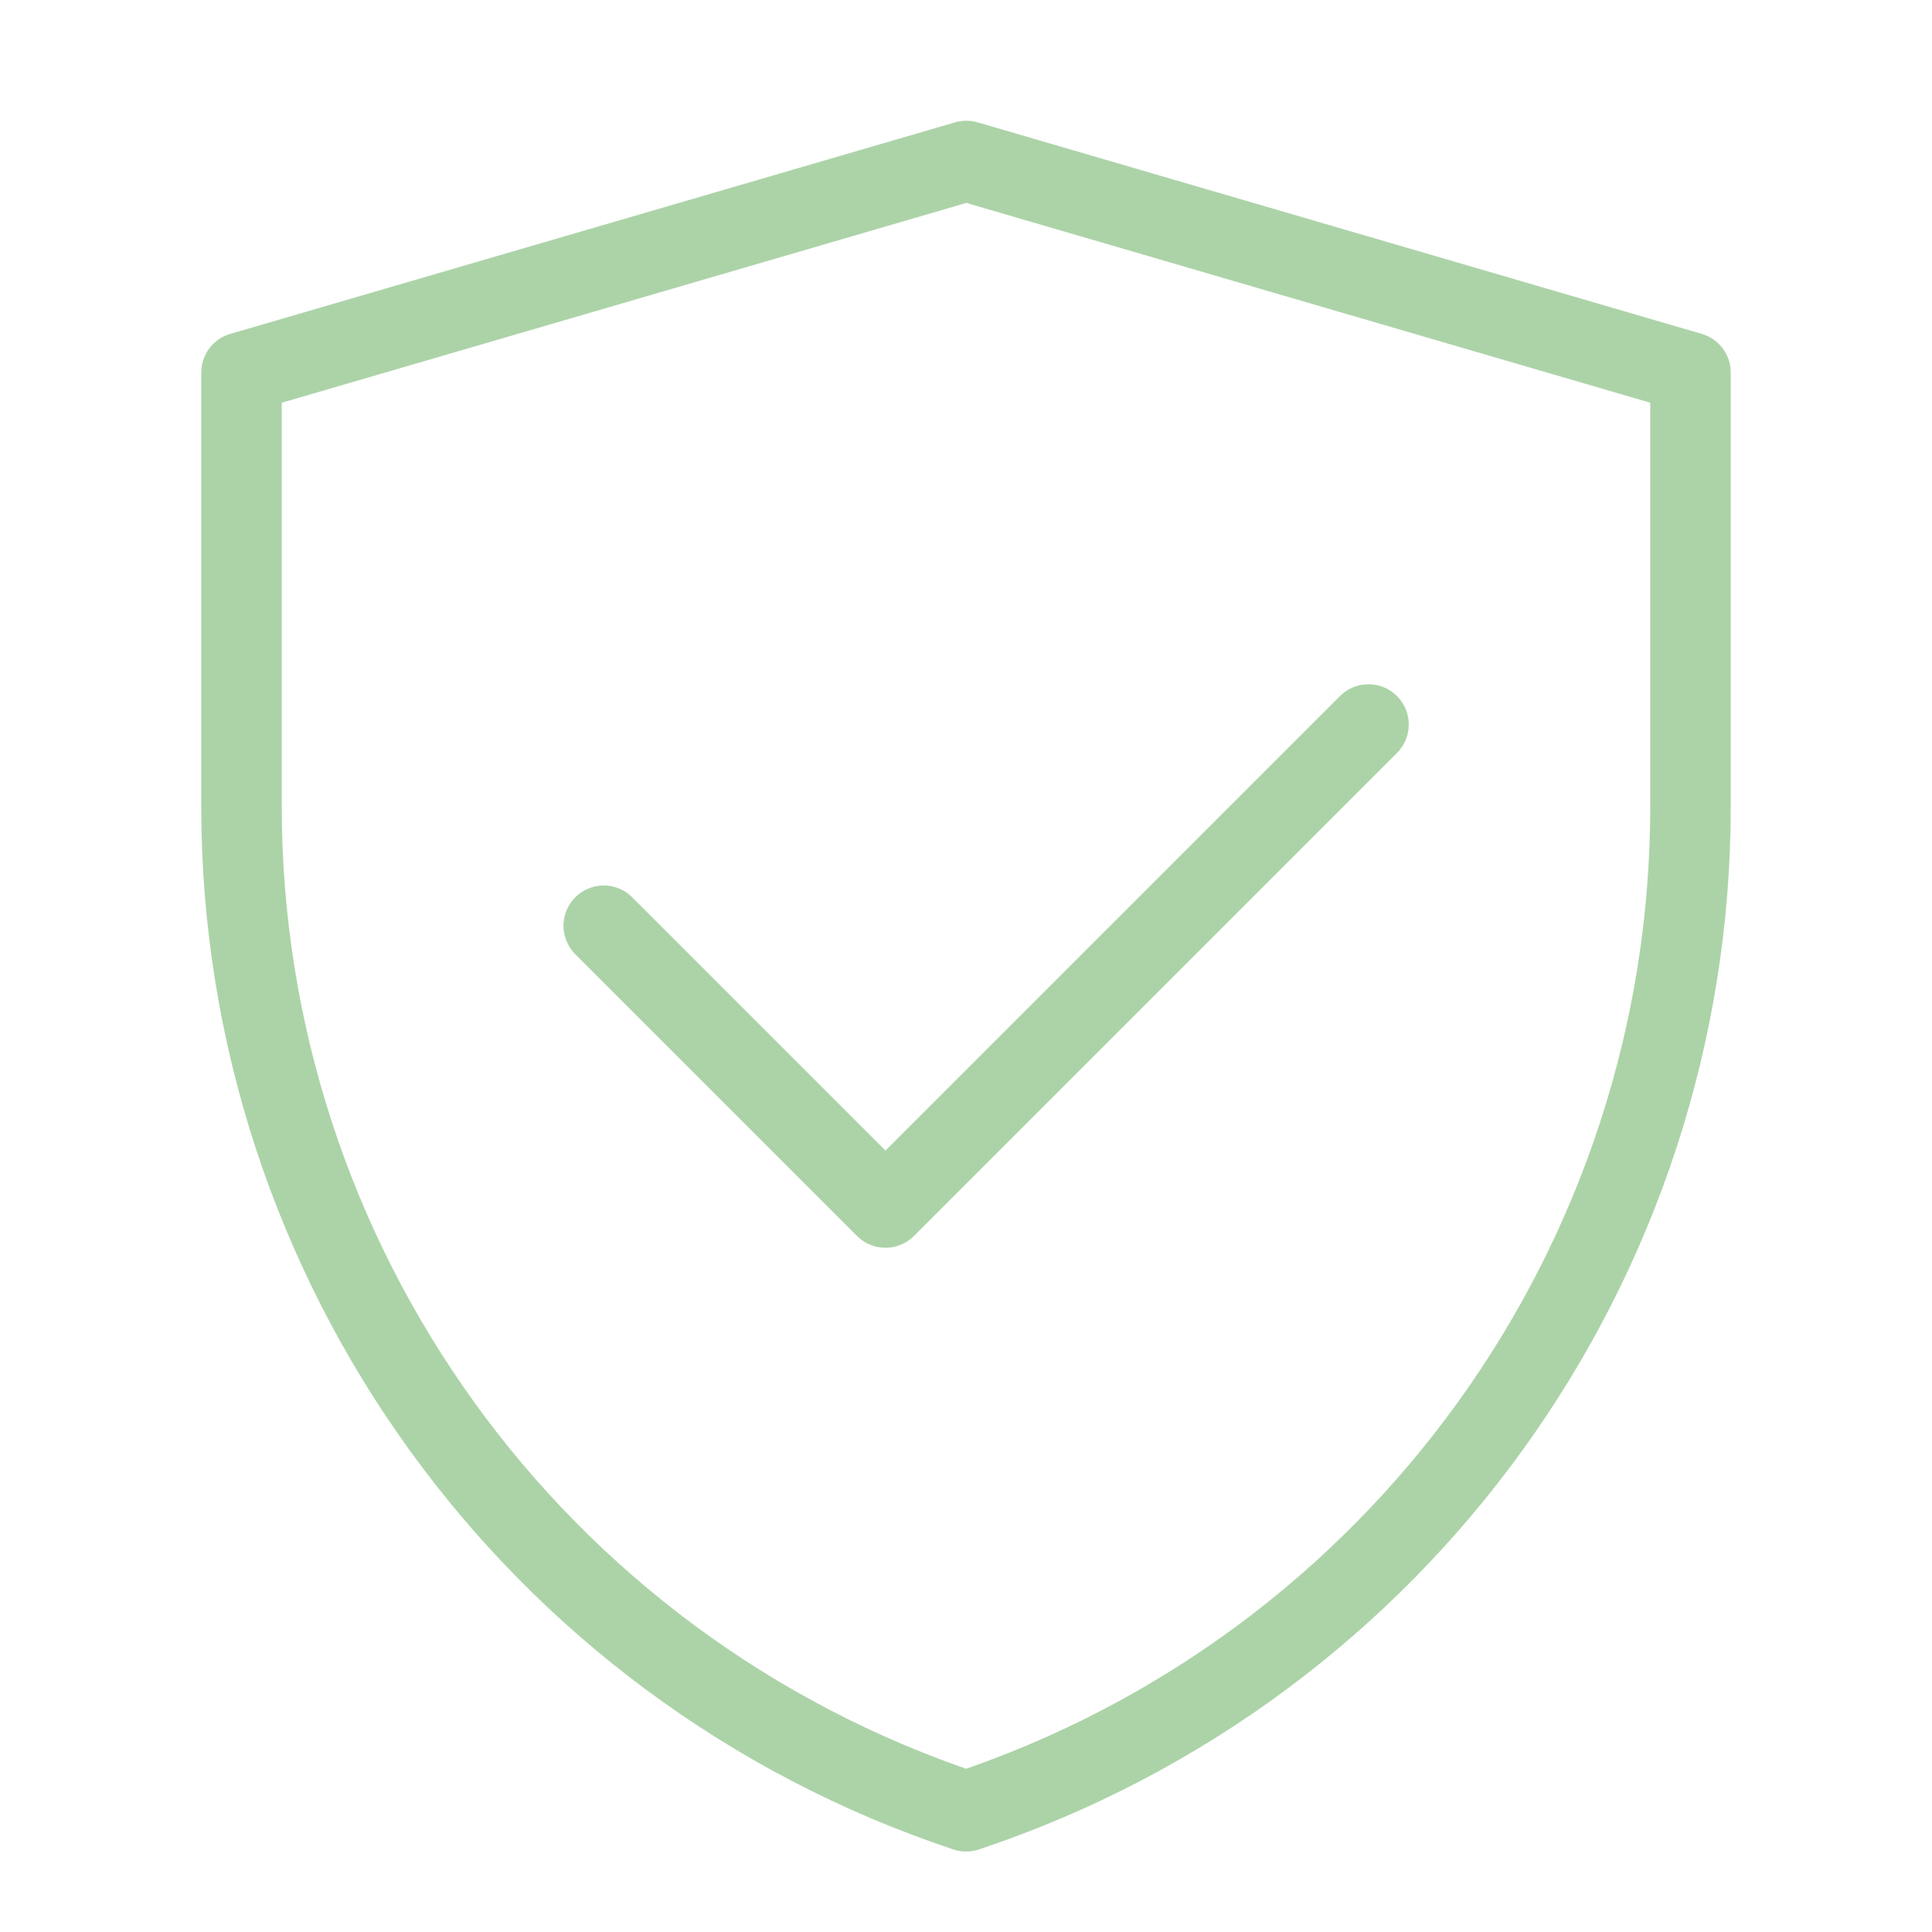
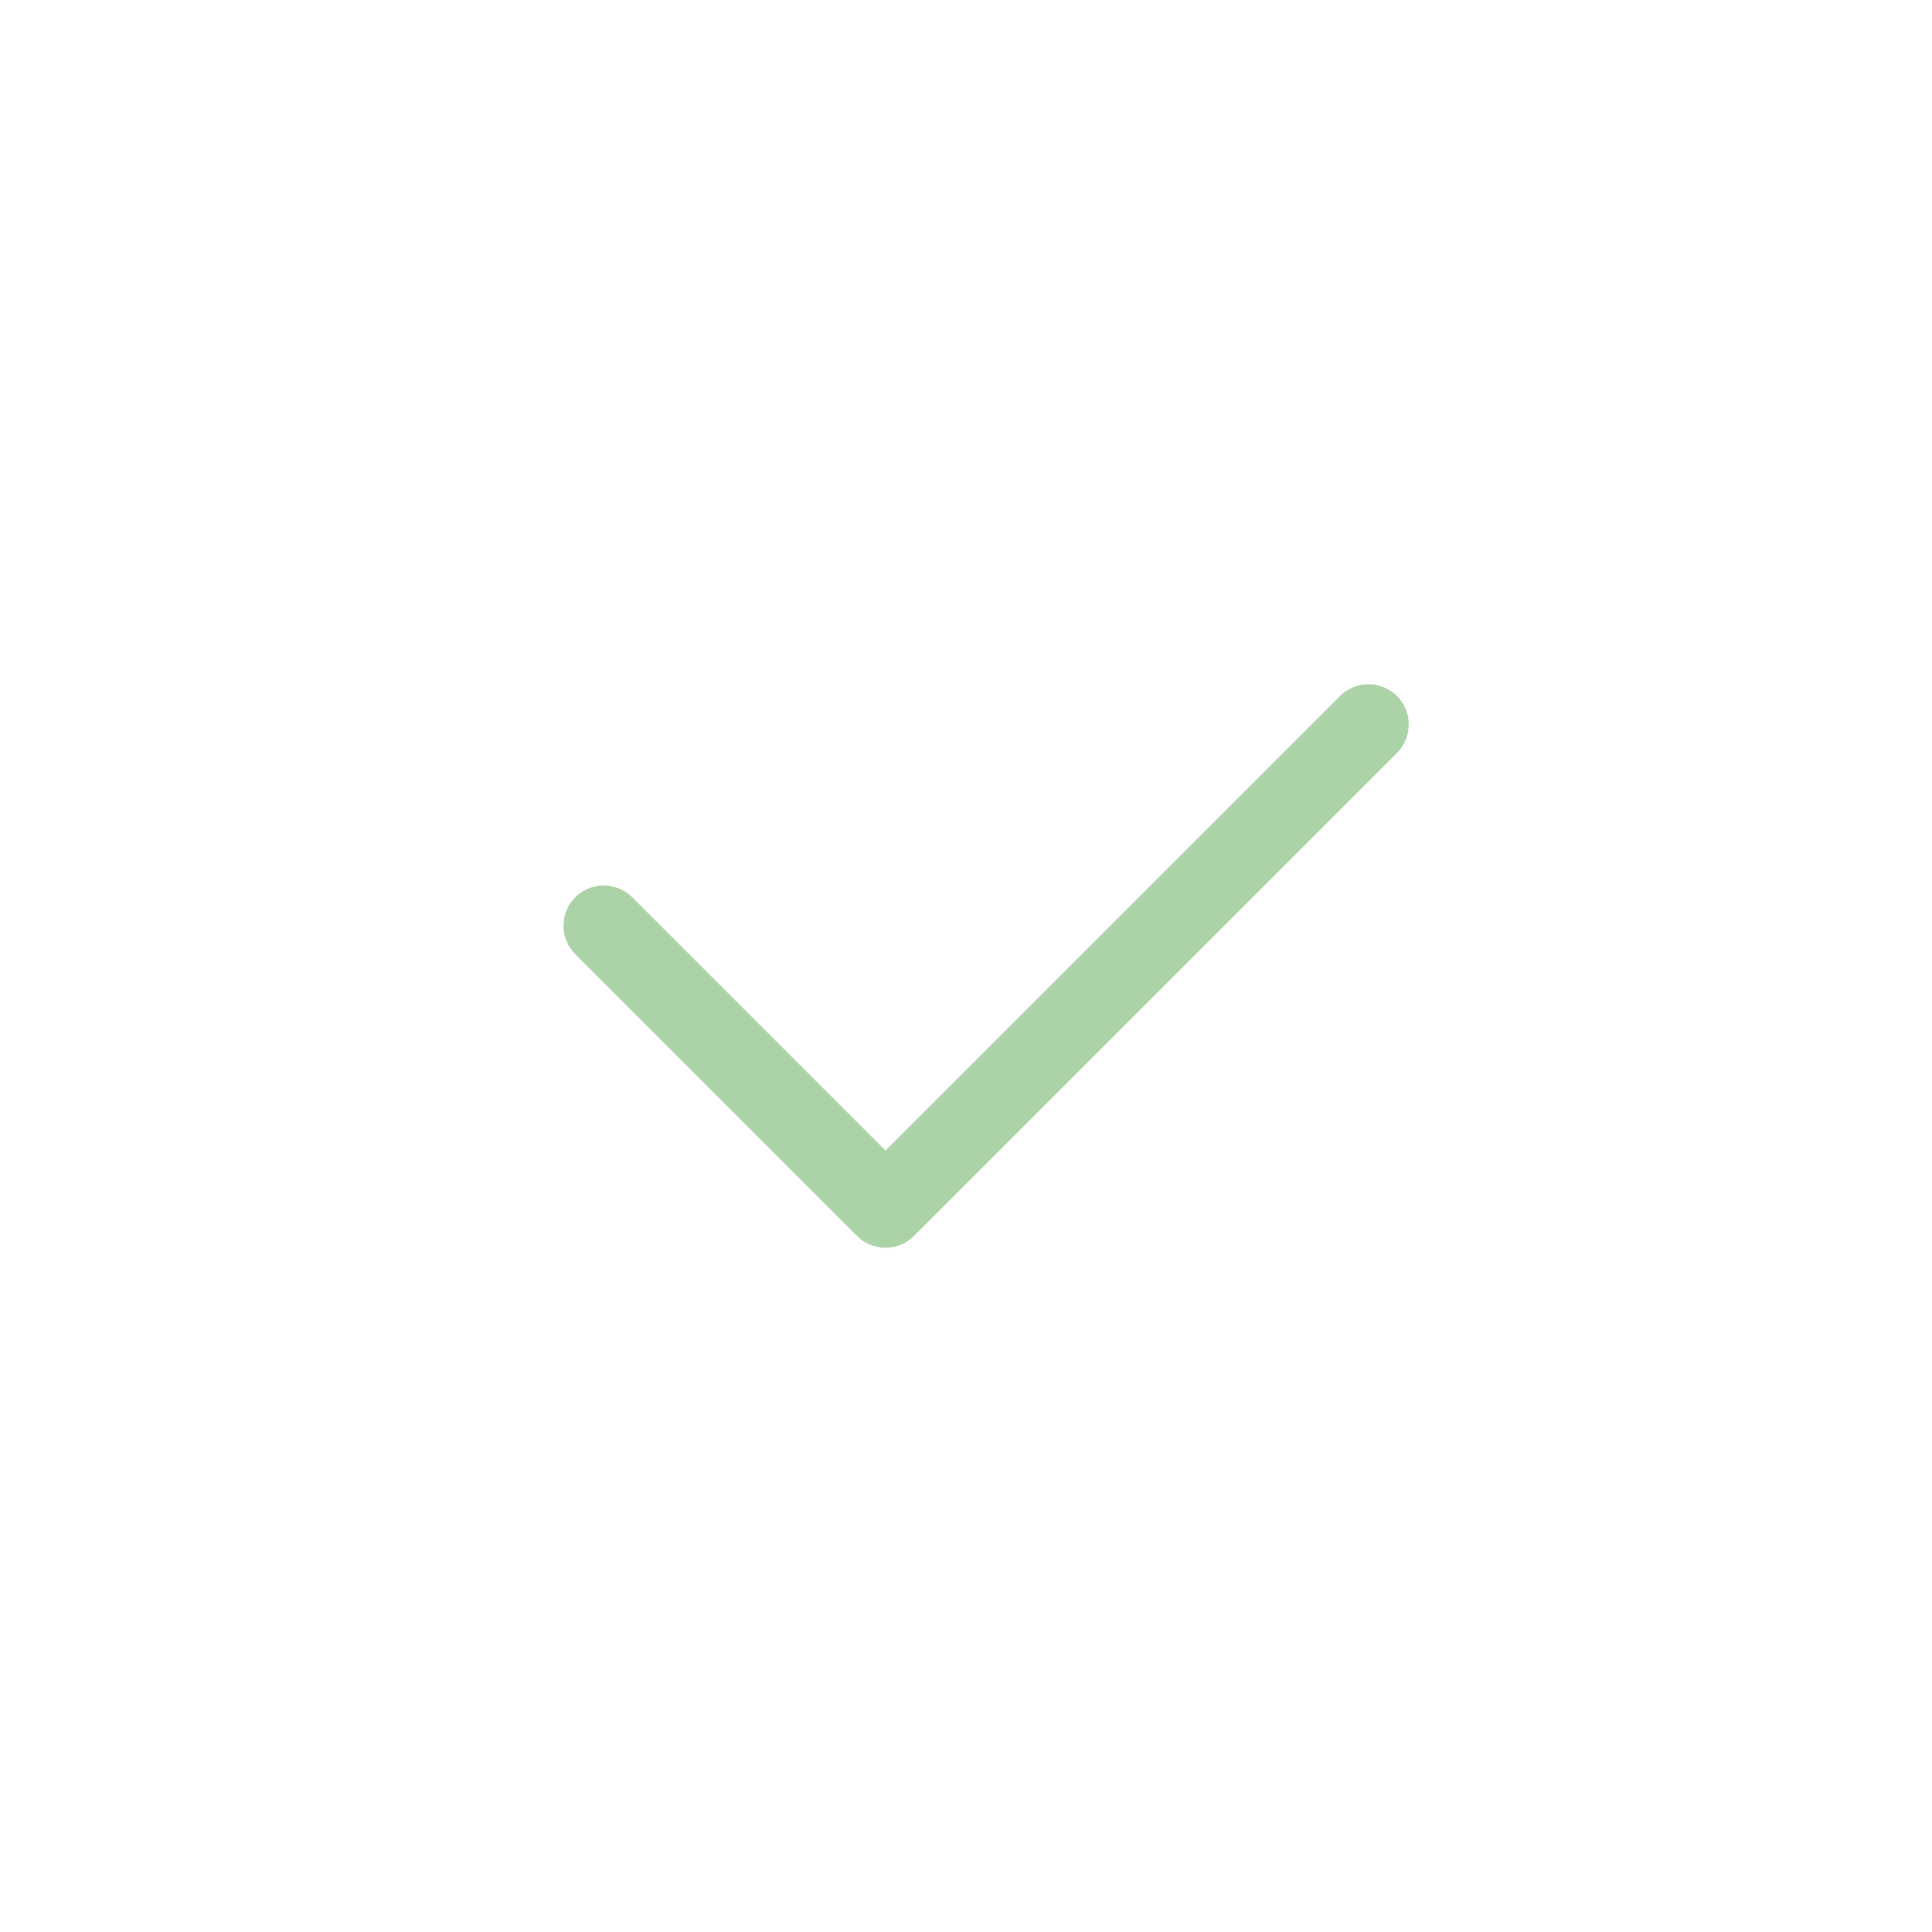
<svg xmlns="http://www.w3.org/2000/svg" width="64" height="64" viewBox="0 0 64 64" fill="none">
-   <path d="M8 12.341L32.011 5.333L56 12.341V26.712C56 41.816 46.334 55.226 32.004 60.001C17.669 55.226 8 41.813 8 26.705V12.341Z" stroke="#ACD3A8" stroke-width="2.667" stroke-linejoin="round" />
  <path d="M20 30.667L29.333 40L45.333 24" stroke="#ACD3A8" stroke-width="2.667" stroke-linecap="round" stroke-linejoin="round" />
</svg>